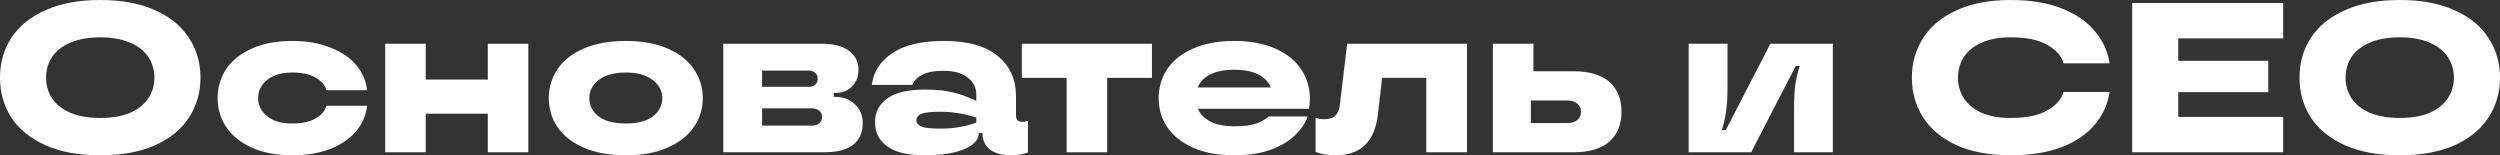
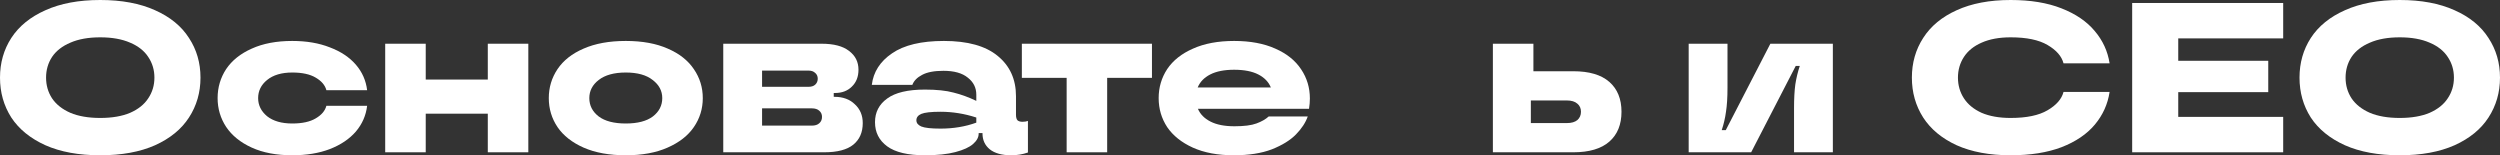
<svg xmlns="http://www.w3.org/2000/svg" width="563" height="35" viewBox="0 0 563 35" fill="none">
  <rect x="0" y="0" width="563" height="35" fill="#333333" stroke="none" />
  <path d="M22.575 34.968C17.74 34.968 13.625 34.215 10.231 32.71C6.837 31.173 4.275 29.092 2.546 26.466C0.849 23.808 0 20.814 0 17.484C0 14.153 0.849 11.175 2.546 8.55C4.275 5.892 6.837 3.811 10.231 2.306C13.625 0.769 17.74 0 22.575 0C27.41 0 31.525 0.769 34.919 2.306C38.314 3.811 40.859 5.892 42.557 8.55C44.286 11.175 45.15 14.153 45.15 17.484C45.15 20.814 44.286 23.808 42.557 26.466C40.859 29.092 38.314 31.173 34.919 32.71C31.525 34.215 27.41 34.968 22.575 34.968ZM22.575 26.562C25.233 26.562 27.474 26.178 29.3 25.409C31.125 24.609 32.486 23.52 33.383 22.143C34.311 20.766 34.775 19.213 34.775 17.484C34.775 15.755 34.311 14.202 33.383 12.825C32.486 11.448 31.125 10.375 29.3 9.606C27.474 8.806 25.233 8.406 22.575 8.406C19.917 8.406 17.676 8.806 15.851 9.606C14.025 10.375 12.649 11.448 11.72 12.825C10.823 14.202 10.375 15.755 10.375 17.484C10.375 19.213 10.823 20.766 11.72 22.143C12.649 23.52 14.025 24.609 15.851 25.409C17.676 26.178 19.917 26.562 22.575 26.562Z" fill="white" />
  <path d="M65.817 34.968C62.263 34.968 59.221 34.391 56.691 33.238C54.162 32.086 52.24 30.532 50.927 28.579C49.647 26.626 49.006 24.465 49.006 22.095C49.006 19.693 49.647 17.516 50.927 15.562C52.24 13.609 54.162 12.072 56.691 10.951C59.221 9.799 62.263 9.222 65.817 9.222C69.02 9.222 71.838 9.703 74.271 10.663C76.737 11.592 78.69 12.889 80.131 14.554C81.572 16.219 82.421 18.14 82.677 20.318H73.503C73.214 19.197 72.414 18.252 71.101 17.484C69.82 16.715 68.059 16.331 65.817 16.331C63.416 16.331 61.526 16.891 60.15 18.012C58.805 19.101 58.132 20.462 58.132 22.095C58.132 23.696 58.805 25.057 60.15 26.178C61.526 27.266 63.416 27.811 65.817 27.811C68.059 27.811 69.82 27.427 71.101 26.658C72.414 25.889 73.214 24.945 73.503 23.824H82.677C82.421 26.002 81.572 27.939 80.131 29.636C78.69 31.301 76.737 32.614 74.271 33.575C71.838 34.503 69.02 34.968 65.817 34.968Z" fill="white" />
  <path d="M109.852 17.916V9.847H118.978V34.295H109.852V25.601H95.874V34.295H86.748V9.847H95.874V17.916H109.852Z" fill="white" />
  <path d="M140.927 34.968C137.213 34.968 134.043 34.391 131.417 33.238C128.823 32.086 126.87 30.549 125.557 28.627C124.244 26.674 123.588 24.497 123.588 22.095C123.588 19.693 124.244 17.516 125.557 15.562C126.87 13.609 128.823 12.072 131.417 10.951C134.043 9.799 137.213 9.222 140.927 9.222C144.642 9.222 147.796 9.799 150.39 10.951C152.983 12.072 154.937 13.609 156.25 15.562C157.594 17.516 158.267 19.693 158.267 22.095C158.267 24.497 157.594 26.674 156.25 28.627C154.937 30.549 152.967 32.086 150.342 33.238C147.748 34.391 144.61 34.968 140.927 34.968ZM140.927 27.811C143.585 27.811 145.618 27.282 147.027 26.226C148.436 25.137 149.141 23.76 149.141 22.095C149.141 20.462 148.42 19.101 146.979 18.012C145.57 16.891 143.553 16.331 140.927 16.331C138.301 16.331 136.268 16.891 134.827 18.012C133.418 19.101 132.714 20.462 132.714 22.095C132.714 23.76 133.418 25.137 134.827 26.226C136.236 27.282 138.269 27.811 140.927 27.811Z" fill="white" />
  <path d="M187.95 21.807C189.84 21.807 191.361 22.367 192.514 23.488C193.698 24.576 194.291 25.985 194.291 27.715C194.291 29.796 193.586 31.413 192.177 32.566C190.768 33.719 188.575 34.295 185.597 34.295H162.878V9.847H185.021C187.774 9.847 189.84 10.391 191.217 11.48C192.626 12.536 193.33 13.945 193.33 15.707C193.33 17.276 192.834 18.541 191.841 19.501C190.88 20.462 189.616 20.942 188.047 20.942H187.758V21.807H187.95ZM171.619 15.899V19.549H182.091C182.731 19.549 183.227 19.389 183.58 19.069C183.964 18.717 184.156 18.268 184.156 17.724C184.156 17.18 183.964 16.747 183.58 16.427C183.227 16.075 182.731 15.899 182.091 15.899H171.619ZM182.811 28.291C183.548 28.291 184.108 28.115 184.492 27.763C184.908 27.41 185.117 26.93 185.117 26.322C185.117 25.745 184.908 25.281 184.492 24.929C184.108 24.576 183.548 24.4 182.811 24.4H171.619V28.291H182.811Z" fill="white" />
  <path d="M208.291 34.968C204.448 34.968 201.614 34.295 199.789 32.95C197.964 31.605 197.051 29.796 197.051 27.523C197.051 25.281 197.964 23.504 199.789 22.191C201.614 20.846 204.448 20.174 208.291 20.174C210.916 20.174 213.062 20.398 214.727 20.846C216.424 21.262 218.137 21.887 219.866 22.719V21.326C219.866 19.757 219.226 18.476 217.945 17.484C216.696 16.459 214.871 15.947 212.469 15.947C210.388 15.947 208.787 16.251 207.666 16.859C206.546 17.436 205.809 18.188 205.457 19.117H196.331C196.683 16.203 198.204 13.833 200.894 12.008C203.584 10.151 207.474 9.222 212.566 9.222C217.913 9.222 221.948 10.343 224.67 12.585C227.424 14.826 228.8 17.852 228.8 21.663V25.841C228.8 26.418 228.913 26.834 229.137 27.09C229.393 27.314 229.777 27.427 230.289 27.427C230.738 27.427 231.138 27.362 231.49 27.234V34.343C230.305 34.759 229.057 34.968 227.744 34.968C225.63 34.968 224.013 34.519 222.893 33.623C221.804 32.726 221.259 31.541 221.259 30.068V29.972H220.395V30.116C220.395 30.917 219.979 31.685 219.146 32.422C218.313 33.158 216.985 33.767 215.159 34.247C213.366 34.727 211.077 34.968 208.291 34.968ZM211.797 28.963C214.711 28.963 217.401 28.515 219.866 27.619V26.466C217.209 25.601 214.519 25.169 211.797 25.169C209.684 25.169 208.243 25.329 207.474 25.649C206.738 25.97 206.369 26.45 206.369 27.09C206.369 27.699 206.738 28.163 207.474 28.483C208.243 28.803 209.684 28.963 211.797 28.963Z" fill="white" />
  <path d="M249.334 34.295H240.208V17.532H230.121V9.847H259.421V17.532H249.334V34.295Z" fill="white" />
  <path d="M294.985 22.191C294.985 22.927 294.921 23.696 294.793 24.497H269.768C270.28 25.713 271.225 26.674 272.602 27.378C273.979 28.083 275.772 28.435 277.981 28.435C280.159 28.435 281.808 28.227 282.929 27.811C284.082 27.394 285.01 26.866 285.715 26.226H294.505C294.024 27.603 293.144 28.948 291.863 30.26C290.582 31.573 288.773 32.694 286.435 33.623C284.098 34.519 281.232 34.968 277.837 34.968C274.251 34.968 271.177 34.391 268.615 33.238C266.085 32.086 264.164 30.549 262.851 28.627C261.57 26.674 260.93 24.497 260.93 22.095C260.93 19.693 261.57 17.516 262.851 15.562C264.164 13.609 266.101 12.072 268.663 10.951C271.225 9.799 274.315 9.222 277.933 9.222C281.552 9.222 284.642 9.799 287.204 10.951C289.765 12.072 291.703 13.625 293.016 15.611C294.328 17.564 294.985 19.757 294.985 22.191ZM277.933 15.707C275.724 15.707 273.931 16.059 272.554 16.763C271.177 17.468 270.232 18.444 269.72 19.693H286.195C285.683 18.444 284.738 17.468 283.361 16.763C281.984 16.059 280.175 15.707 277.933 15.707Z" fill="white" />
-   <path d="M300.786 34.968C298.928 34.968 297.423 34.711 296.271 34.199V26.514C296.847 26.738 297.487 26.85 298.192 26.85C299.345 26.85 300.193 26.578 300.738 26.034C301.282 25.457 301.618 24.625 301.746 23.536L303.379 9.847H330.373V34.295H321.199V17.532H311.257L310.296 25.793C309.591 31.91 306.421 34.968 300.786 34.968Z" fill="white" />
  <path d="M354.306 16.043C357.892 16.043 360.598 16.843 362.423 18.444C364.248 20.046 365.161 22.287 365.161 25.169C365.161 28.051 364.248 30.292 362.423 31.893C360.598 33.495 357.892 34.295 354.306 34.295H336.197V9.847H345.324V16.043H354.306ZM352.865 27.715C353.889 27.715 354.674 27.491 355.218 27.042C355.763 26.562 356.035 25.938 356.035 25.169C356.035 24.4 355.763 23.792 355.218 23.344C354.674 22.863 353.889 22.623 352.865 22.623H344.747V27.715H352.865Z" fill="white" />
  <path d="M380.29 34.295V9.847H389.031V19.789C389.031 21.935 388.919 23.728 388.695 25.169C388.503 26.578 388.183 27.955 387.735 29.3H388.647L398.686 9.847H412.759V34.295H404.018V24.352C404.018 22.207 404.114 20.43 404.306 19.021C404.53 17.58 404.866 16.187 405.314 14.842H404.402L394.363 34.295H380.29Z" fill="white" />
  <path d="M452.794 34.968C448.055 34.968 444.004 34.215 440.642 32.71C437.312 31.173 434.798 29.092 433.101 26.466C431.404 23.808 430.555 20.814 430.555 17.484C430.555 14.153 431.404 11.175 433.101 8.55C434.798 5.892 437.312 3.811 440.642 2.306C444.004 0.769 448.055 0 452.794 0C457.245 0 461.056 0.624 464.226 1.873C467.428 3.122 469.926 4.819 471.719 6.965C473.544 9.11 474.665 11.544 475.081 14.266H464.706C464.29 12.665 463.089 11.288 461.104 10.135C459.151 8.982 456.381 8.406 452.794 8.406C450.233 8.406 448.055 8.806 446.262 9.606C444.501 10.375 443.172 11.448 442.275 12.825C441.379 14.202 440.93 15.755 440.93 17.484C440.93 19.213 441.379 20.766 442.275 22.143C443.172 23.52 444.501 24.609 446.262 25.409C448.055 26.178 450.233 26.562 452.794 26.562C456.381 26.562 459.151 25.985 461.104 24.833C463.089 23.68 464.29 22.303 464.706 20.702H475.081C474.665 23.456 473.56 25.905 471.767 28.051C469.974 30.196 467.476 31.893 464.274 33.142C461.072 34.359 457.245 34.968 452.794 34.968Z" fill="white" />
  <path d="M514.173 0.672V8.646H490.541V13.689H510.811V20.75H490.541V26.322H514.173V34.295H480.166V0.672H514.173Z" fill="white" />
  <path d="M540.424 34.968C535.588 34.968 531.474 34.215 528.079 32.71C524.685 31.173 522.123 29.092 520.394 26.466C518.697 23.808 517.849 20.814 517.849 17.484C517.849 14.153 518.697 11.175 520.394 8.55C522.123 5.892 524.685 3.811 528.079 2.306C531.474 0.769 535.588 0 540.424 0C545.259 0 549.374 0.769 552.768 2.306C556.162 3.811 558.708 5.892 560.405 8.55C562.134 11.175 562.999 14.153 562.999 17.484C562.999 20.814 562.134 23.808 560.405 26.466C558.708 29.092 556.162 31.173 552.768 32.71C549.374 34.215 545.259 34.968 540.424 34.968ZM540.424 26.562C543.082 26.562 545.323 26.178 547.148 25.409C548.973 24.609 550.334 23.52 551.231 22.143C552.16 20.766 552.624 19.213 552.624 17.484C552.624 15.755 552.16 14.202 551.231 12.825C550.334 11.448 548.973 10.375 547.148 9.606C545.323 8.806 543.082 8.406 540.424 8.406C537.766 8.406 535.524 8.806 533.699 9.606C531.874 10.375 530.497 11.448 529.568 12.825C528.672 14.202 528.224 15.755 528.224 17.484C528.224 19.213 528.672 20.766 529.568 22.143C530.497 23.52 531.874 24.609 533.699 25.409C535.524 26.178 537.766 26.562 540.424 26.562Z" fill="white" />
</svg>